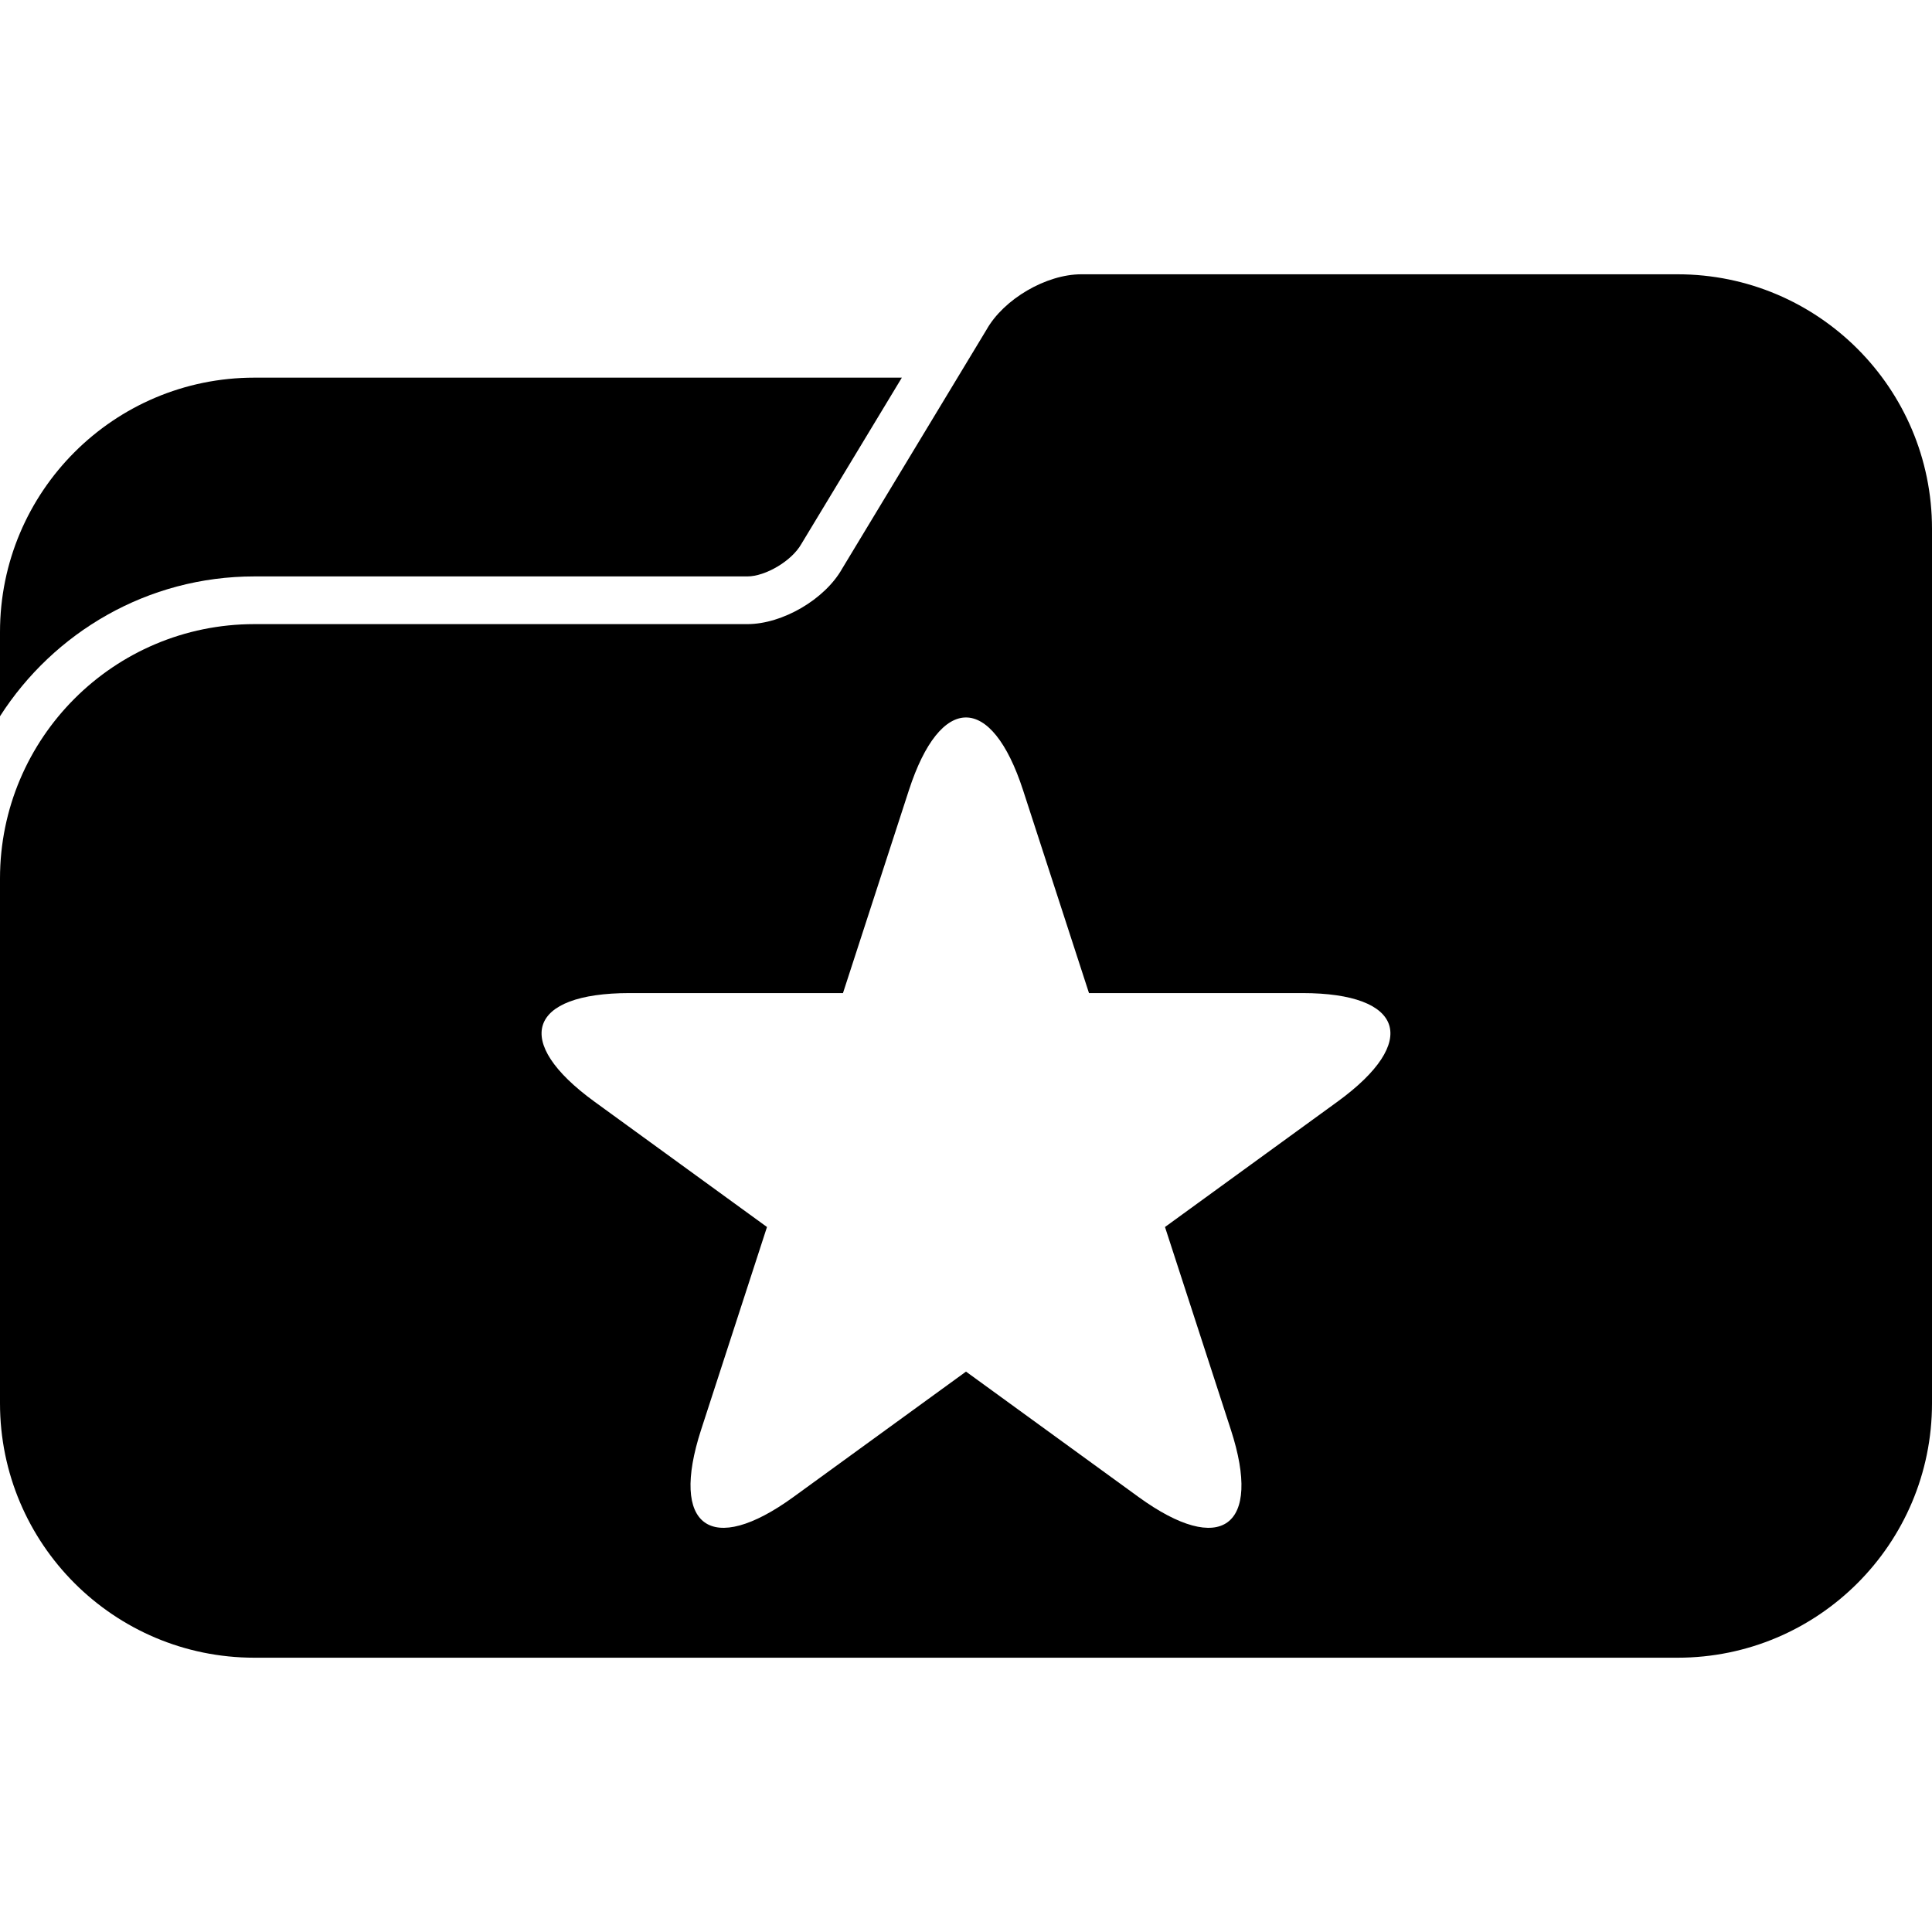
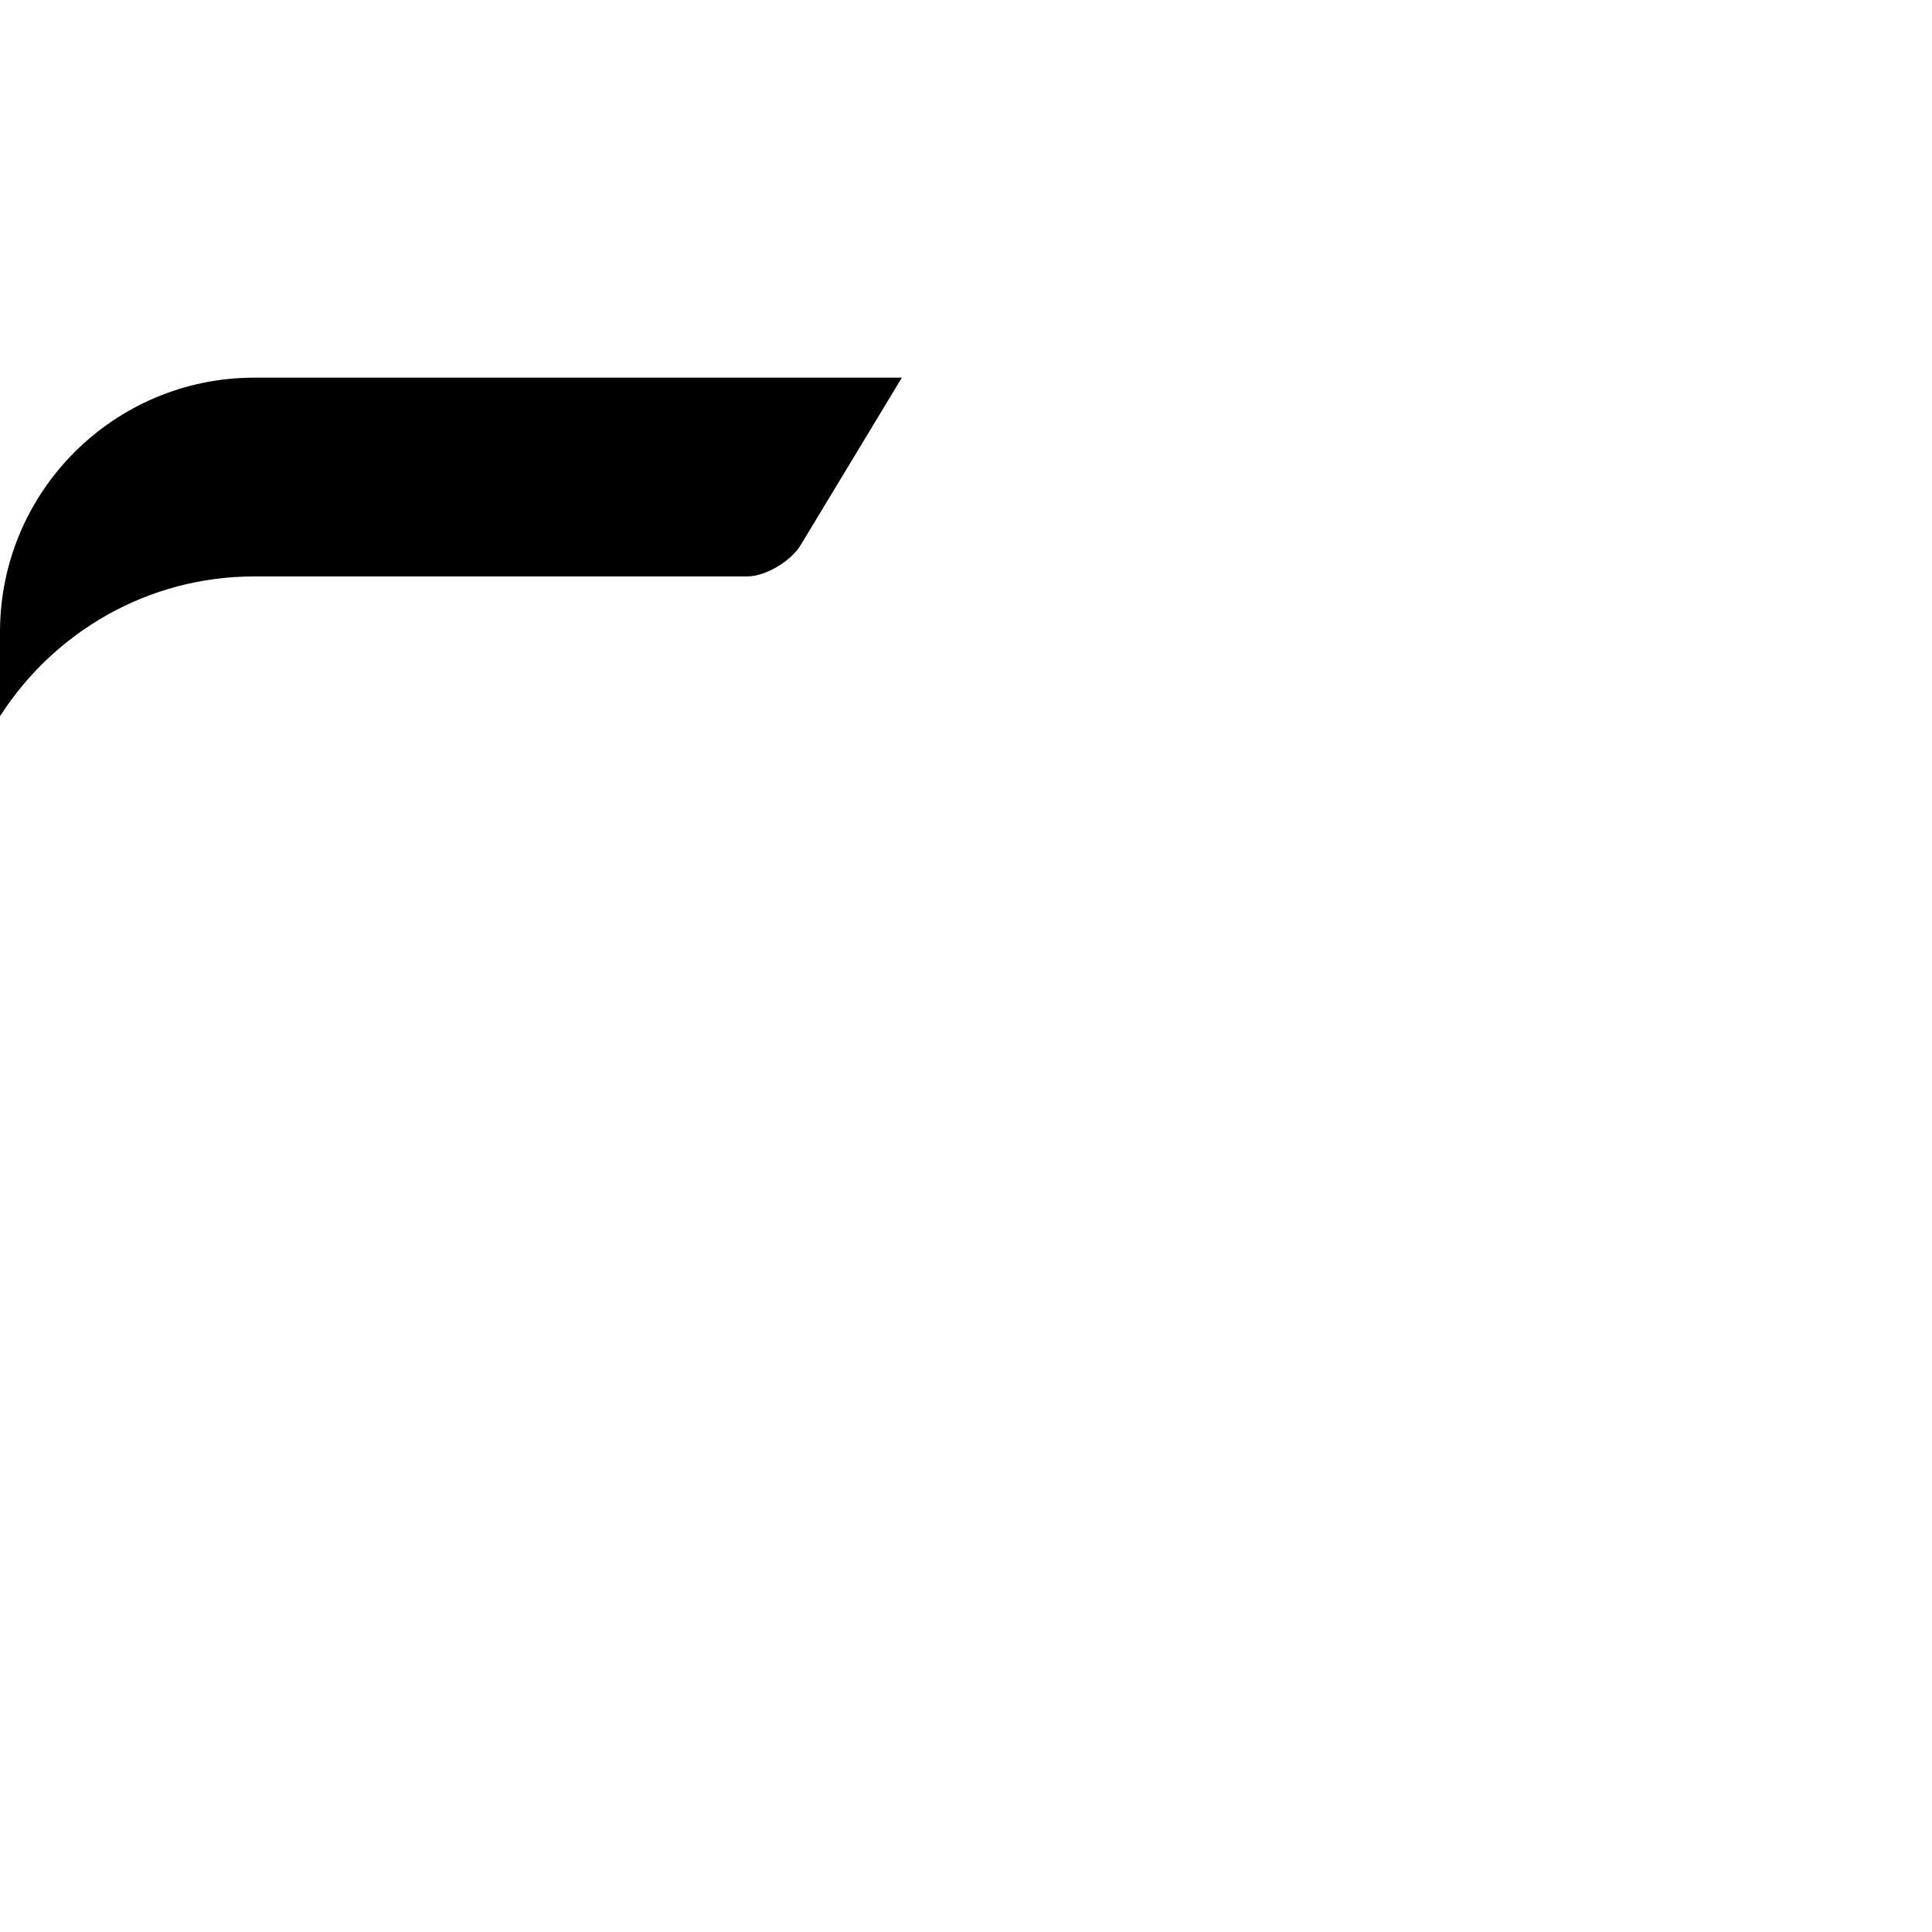
<svg xmlns="http://www.w3.org/2000/svg" fill="#000000" version="1.1" id="Capa_1" width="800px" height="800px" viewBox="0 0 476.91 476.909" xml:space="preserve">
  <g>
    <g>
      <path d="M62.802,142.287h121.682c4.45,0,10.95-3.805,13.32-7.999l24.816-41.066H62.802C28.12,93.222,0,121.342,0,156.026v20.779    C13.266,156.086,36.425,142.287,62.802,142.287z" />
-       <path d="M414.105,67.708H266.913c-8.681,0-19.151,6.125-23.399,13.685l-7.147,11.828l-28.489,47.157    c-4.246,7.558-14.719,13.684-23.393,13.684H62.802C28.12,154.062,0,182.183,0,216.865v115.794v13.737    c0,34.685,28.12,62.805,62.802,62.805h351.303c34.685,0,62.805-28.12,62.805-62.805v-13.737V156.026v-25.515    C476.91,95.829,448.79,67.708,414.105,67.708z M155.45,245.138h52.638l16.268-50.063c7.787-23.962,20.4-23.962,28.19,0    l16.267,50.063h52.638c25.194,0,29.086,11.998,8.712,26.801l-42.587,30.945l16.266,50.062    c7.783,23.956-2.428,31.378-22.806,16.574l-42.579-30.941l-42.587,30.941c-20.382,14.804-30.593,7.382-22.808-16.574    l16.268-50.062l-42.591-30.945C126.368,257.136,130.259,245.138,155.45,245.138z" />
    </g>
  </g>
</svg>